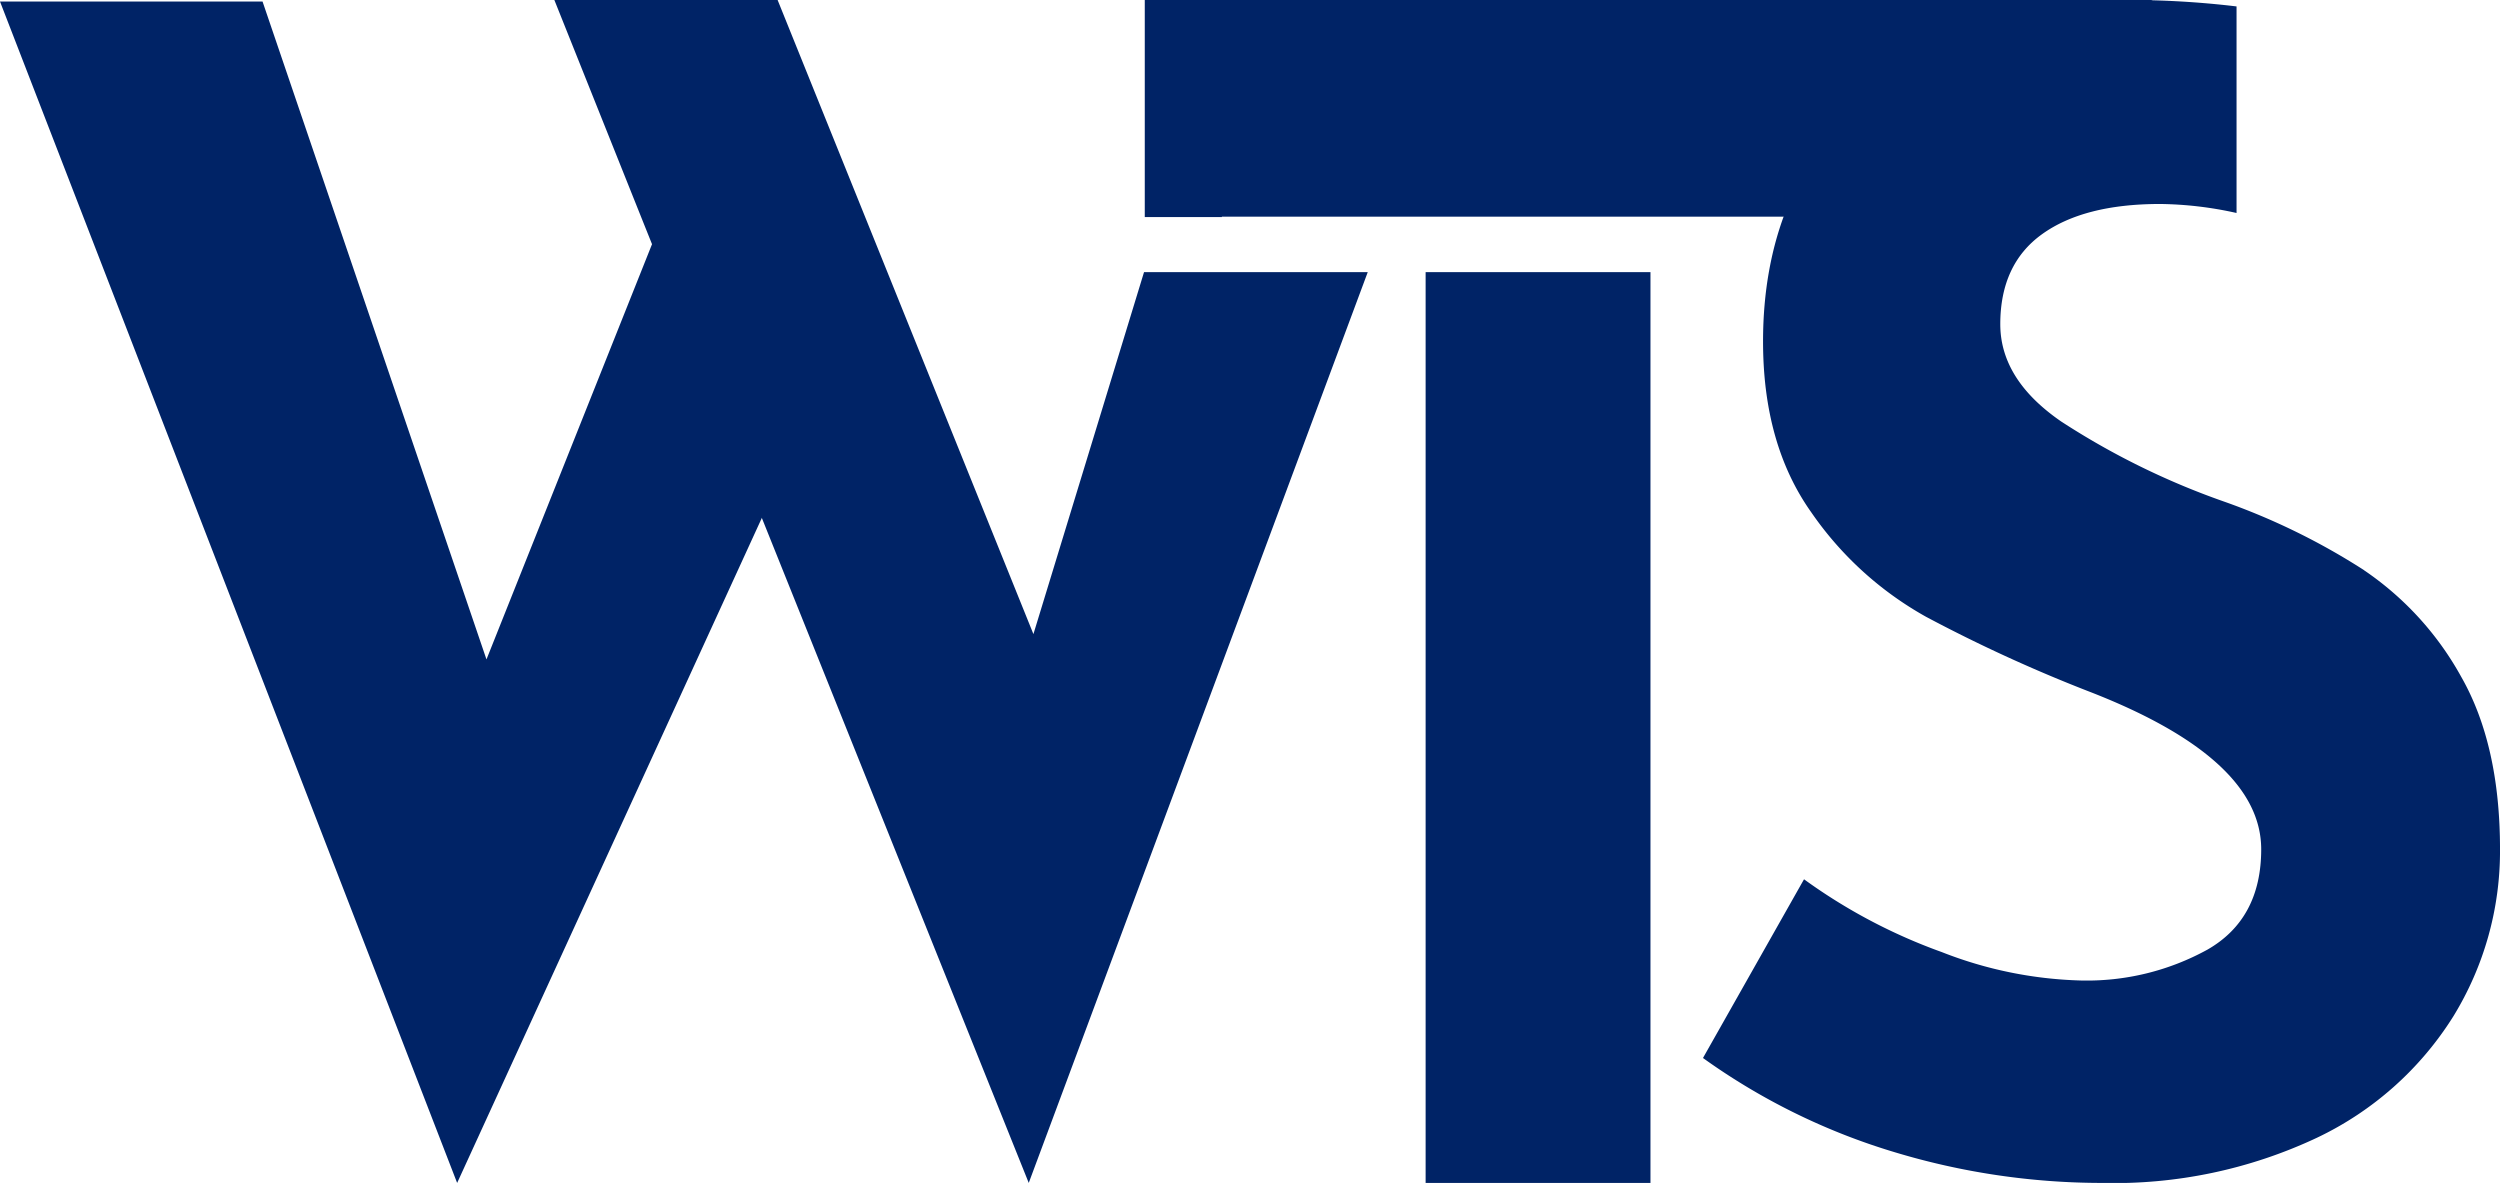
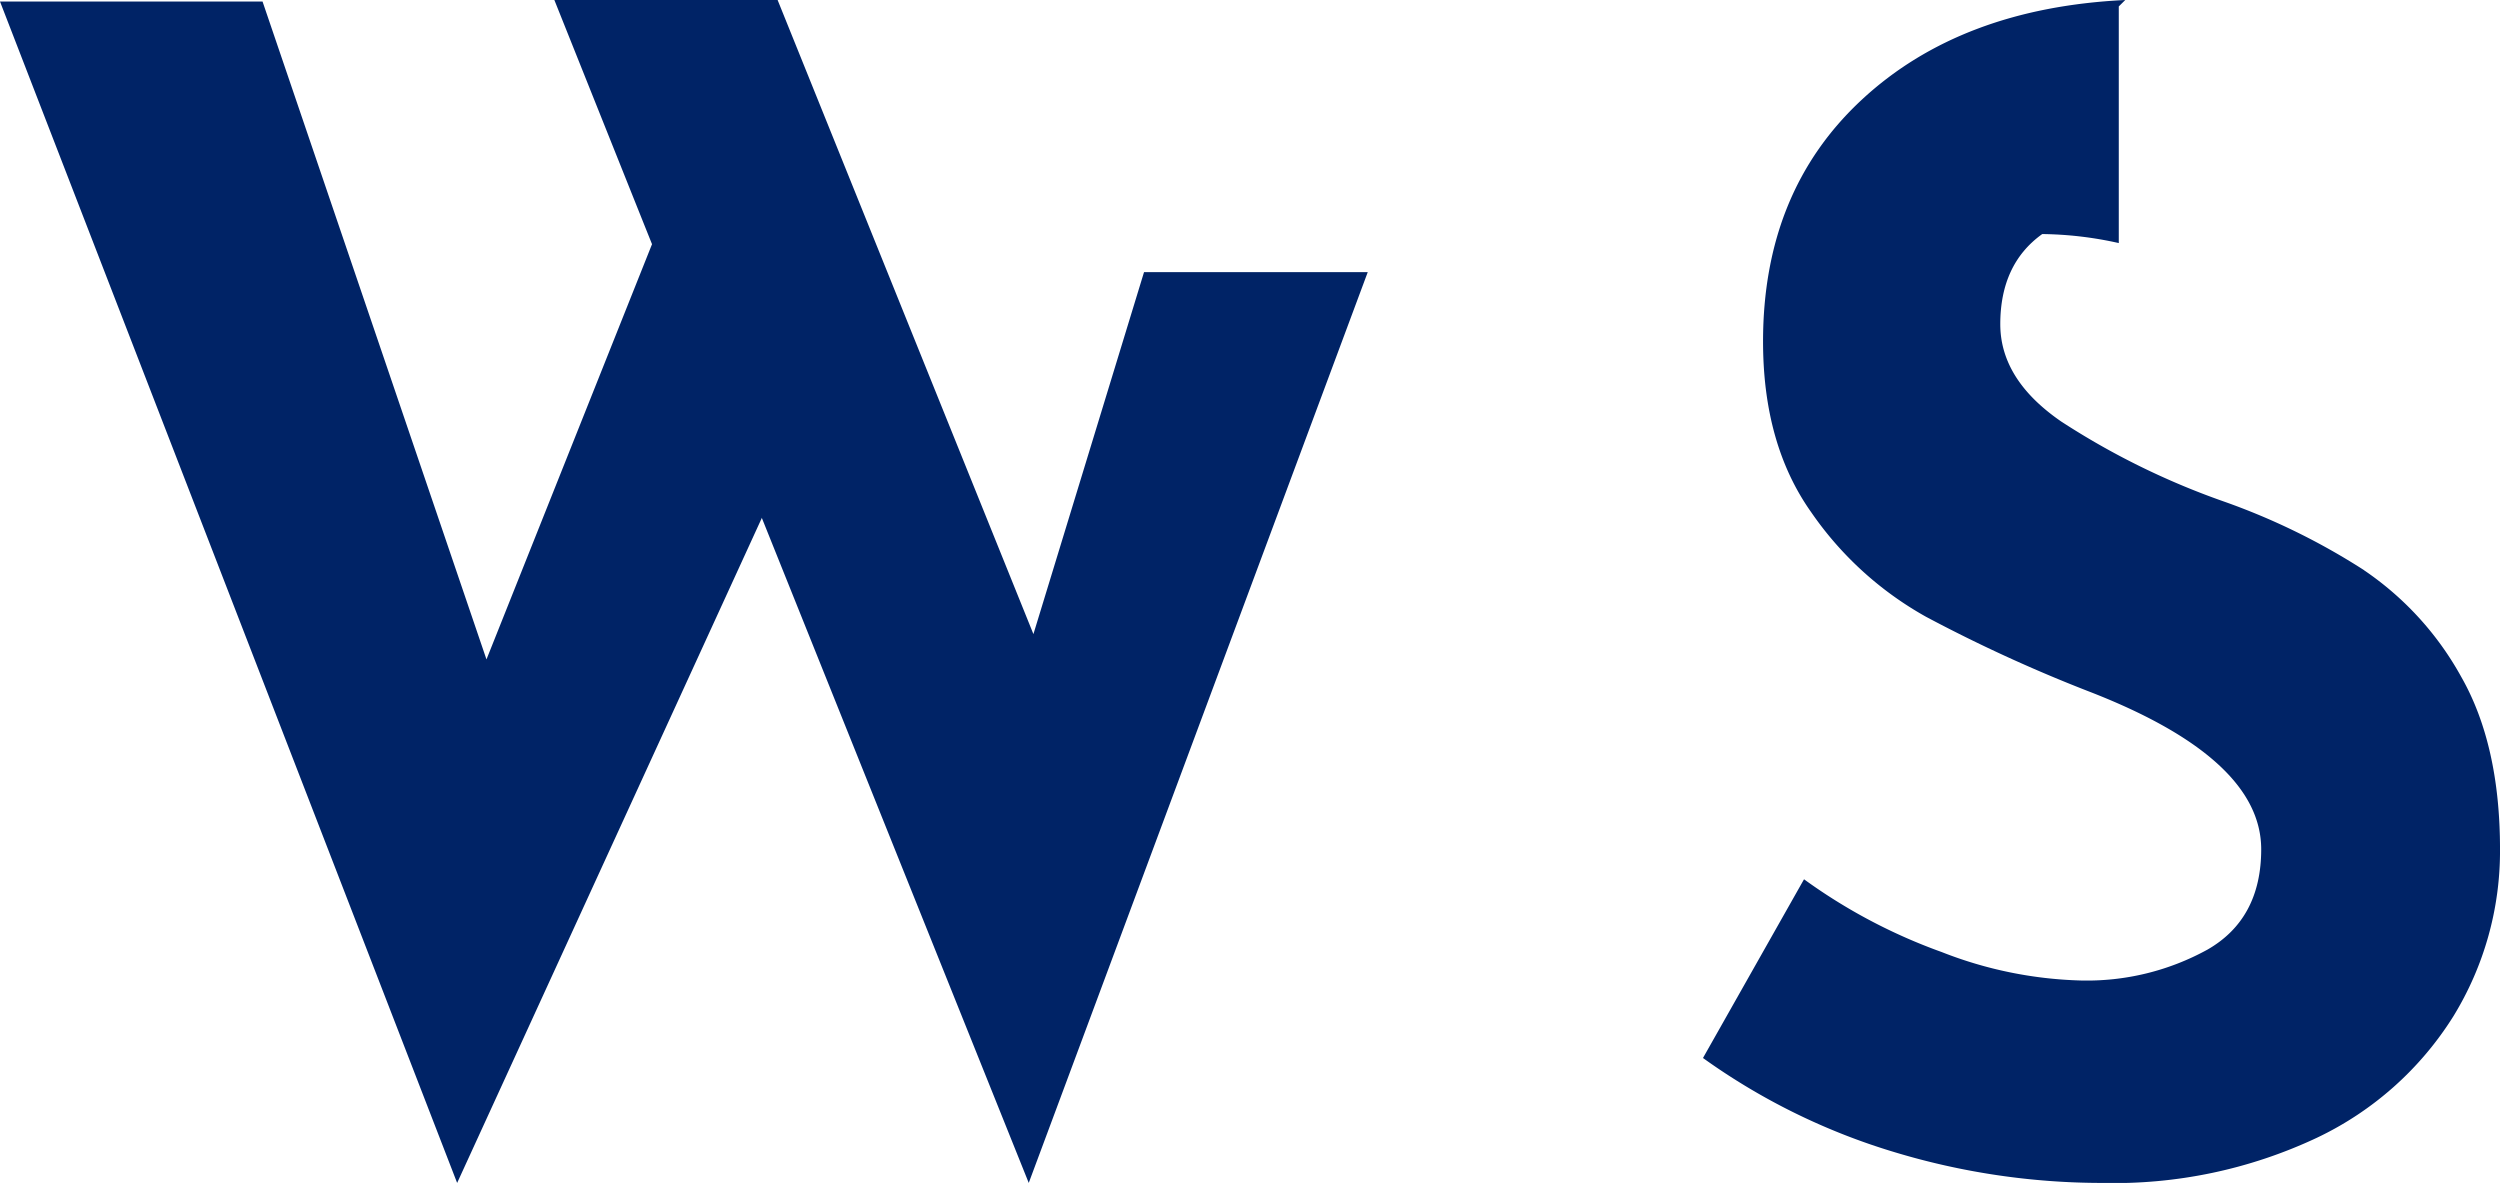
<svg xmlns="http://www.w3.org/2000/svg" width="205.408" height="97.193" viewBox="0 0 205.408 97.193">
  <g id="Group_1195" data-name="Group 1195" transform="translate(18 -0.001)">
    <path id="Path_86" data-name="Path 86" d="M0,.065,37.56,97.134,63.391,40.757,54.365,18.014,39.97,54.12,21.571.065Z" transform="translate(-18 0.061)" fill="#002366" />
    <path id="Path_87" data-name="Path 87" d="M23.706,0l7.386,18.472,9.3,23.183L62.683,97.192,90.536,22.361H72.155L63.067,52.1,42.049,0Z" transform="translate(3.842 0.001)" fill="#002366" />
-     <rect id="Rectangle_32" data-name="Rectangle 32" width="18.474" height="74.833" transform="translate(99.134 22.361)" fill="#002366" />
-     <path id="Path_88" data-name="Path 88" d="M42.924,0V17.836h6.334V17.8h46.9v.037l10.761-4.89L125.734,0Z" transform="translate(33.134 0.001)" fill="#002366" />
    <g id="Group_52" data-name="Group 52" transform="translate(121.921 0.001)">
      <g id="Group_55" data-name="Group 55" transform="translate(0)">
-         <path id="Path_89" data-name="Path 89" d="M118.41,46.843a55.211,55.211,0,0,0-11.557-5.653,62.225,62.225,0,0,1-13.325-6.561q-5-3.441-5-7.991,0-4.937,3.447-7.407t9.676-2.471a30.079,30.079,0,0,1,6.289.74V.528A74.323,74.323,0,0,0,98.795,0Q85.281.651,77.158,8.185t-8.122,19.88q0,8.45,3.966,14.035a28.019,28.019,0,0,0,9.422,8.575,123.966,123.966,0,0,0,13.642,6.237q13.894,5.456,13.9,12.863,0,5.718-4.419,8.25a20.537,20.537,0,0,1-10.4,2.536,33.616,33.616,0,0,1-11.44-2.34,45.4,45.4,0,0,1-11.305-5.977L64.1,86.928a53.2,53.2,0,0,0,15.724,7.733,58.945,58.945,0,0,0,17.025,2.532,39.116,39.116,0,0,0,17.671-3.7,26.767,26.767,0,0,0,11.24-10,25.952,25.952,0,0,0,3.827-13.711q0-8.577-3.182-14.162a25.373,25.373,0,0,0-7.995-8.771" transform="translate(-64.099 0)" fill="#002366" />
+         <path id="Path_89" data-name="Path 89" d="M118.41,46.843a55.211,55.211,0,0,0-11.557-5.653,62.225,62.225,0,0,1-13.325-6.561q-5-3.441-5-7.991,0-4.937,3.447-7.407a30.079,30.079,0,0,1,6.289.74V.528A74.323,74.323,0,0,0,98.795,0Q85.281.651,77.158,8.185t-8.122,19.88q0,8.45,3.966,14.035a28.019,28.019,0,0,0,9.422,8.575,123.966,123.966,0,0,0,13.642,6.237q13.894,5.456,13.9,12.863,0,5.718-4.419,8.25a20.537,20.537,0,0,1-10.4,2.536,33.616,33.616,0,0,1-11.44-2.34,45.4,45.4,0,0,1-11.305-5.977L64.1,86.928a53.2,53.2,0,0,0,15.724,7.733,58.945,58.945,0,0,0,17.025,2.532,39.116,39.116,0,0,0,17.671-3.7,26.767,26.767,0,0,0,11.24-10,25.952,25.952,0,0,0,3.827-13.711q0-8.577-3.182-14.162a25.373,25.373,0,0,0-7.995-8.771" transform="translate(-64.099 0)" fill="#002366" />
      </g>
    </g>
  </g>
</svg>